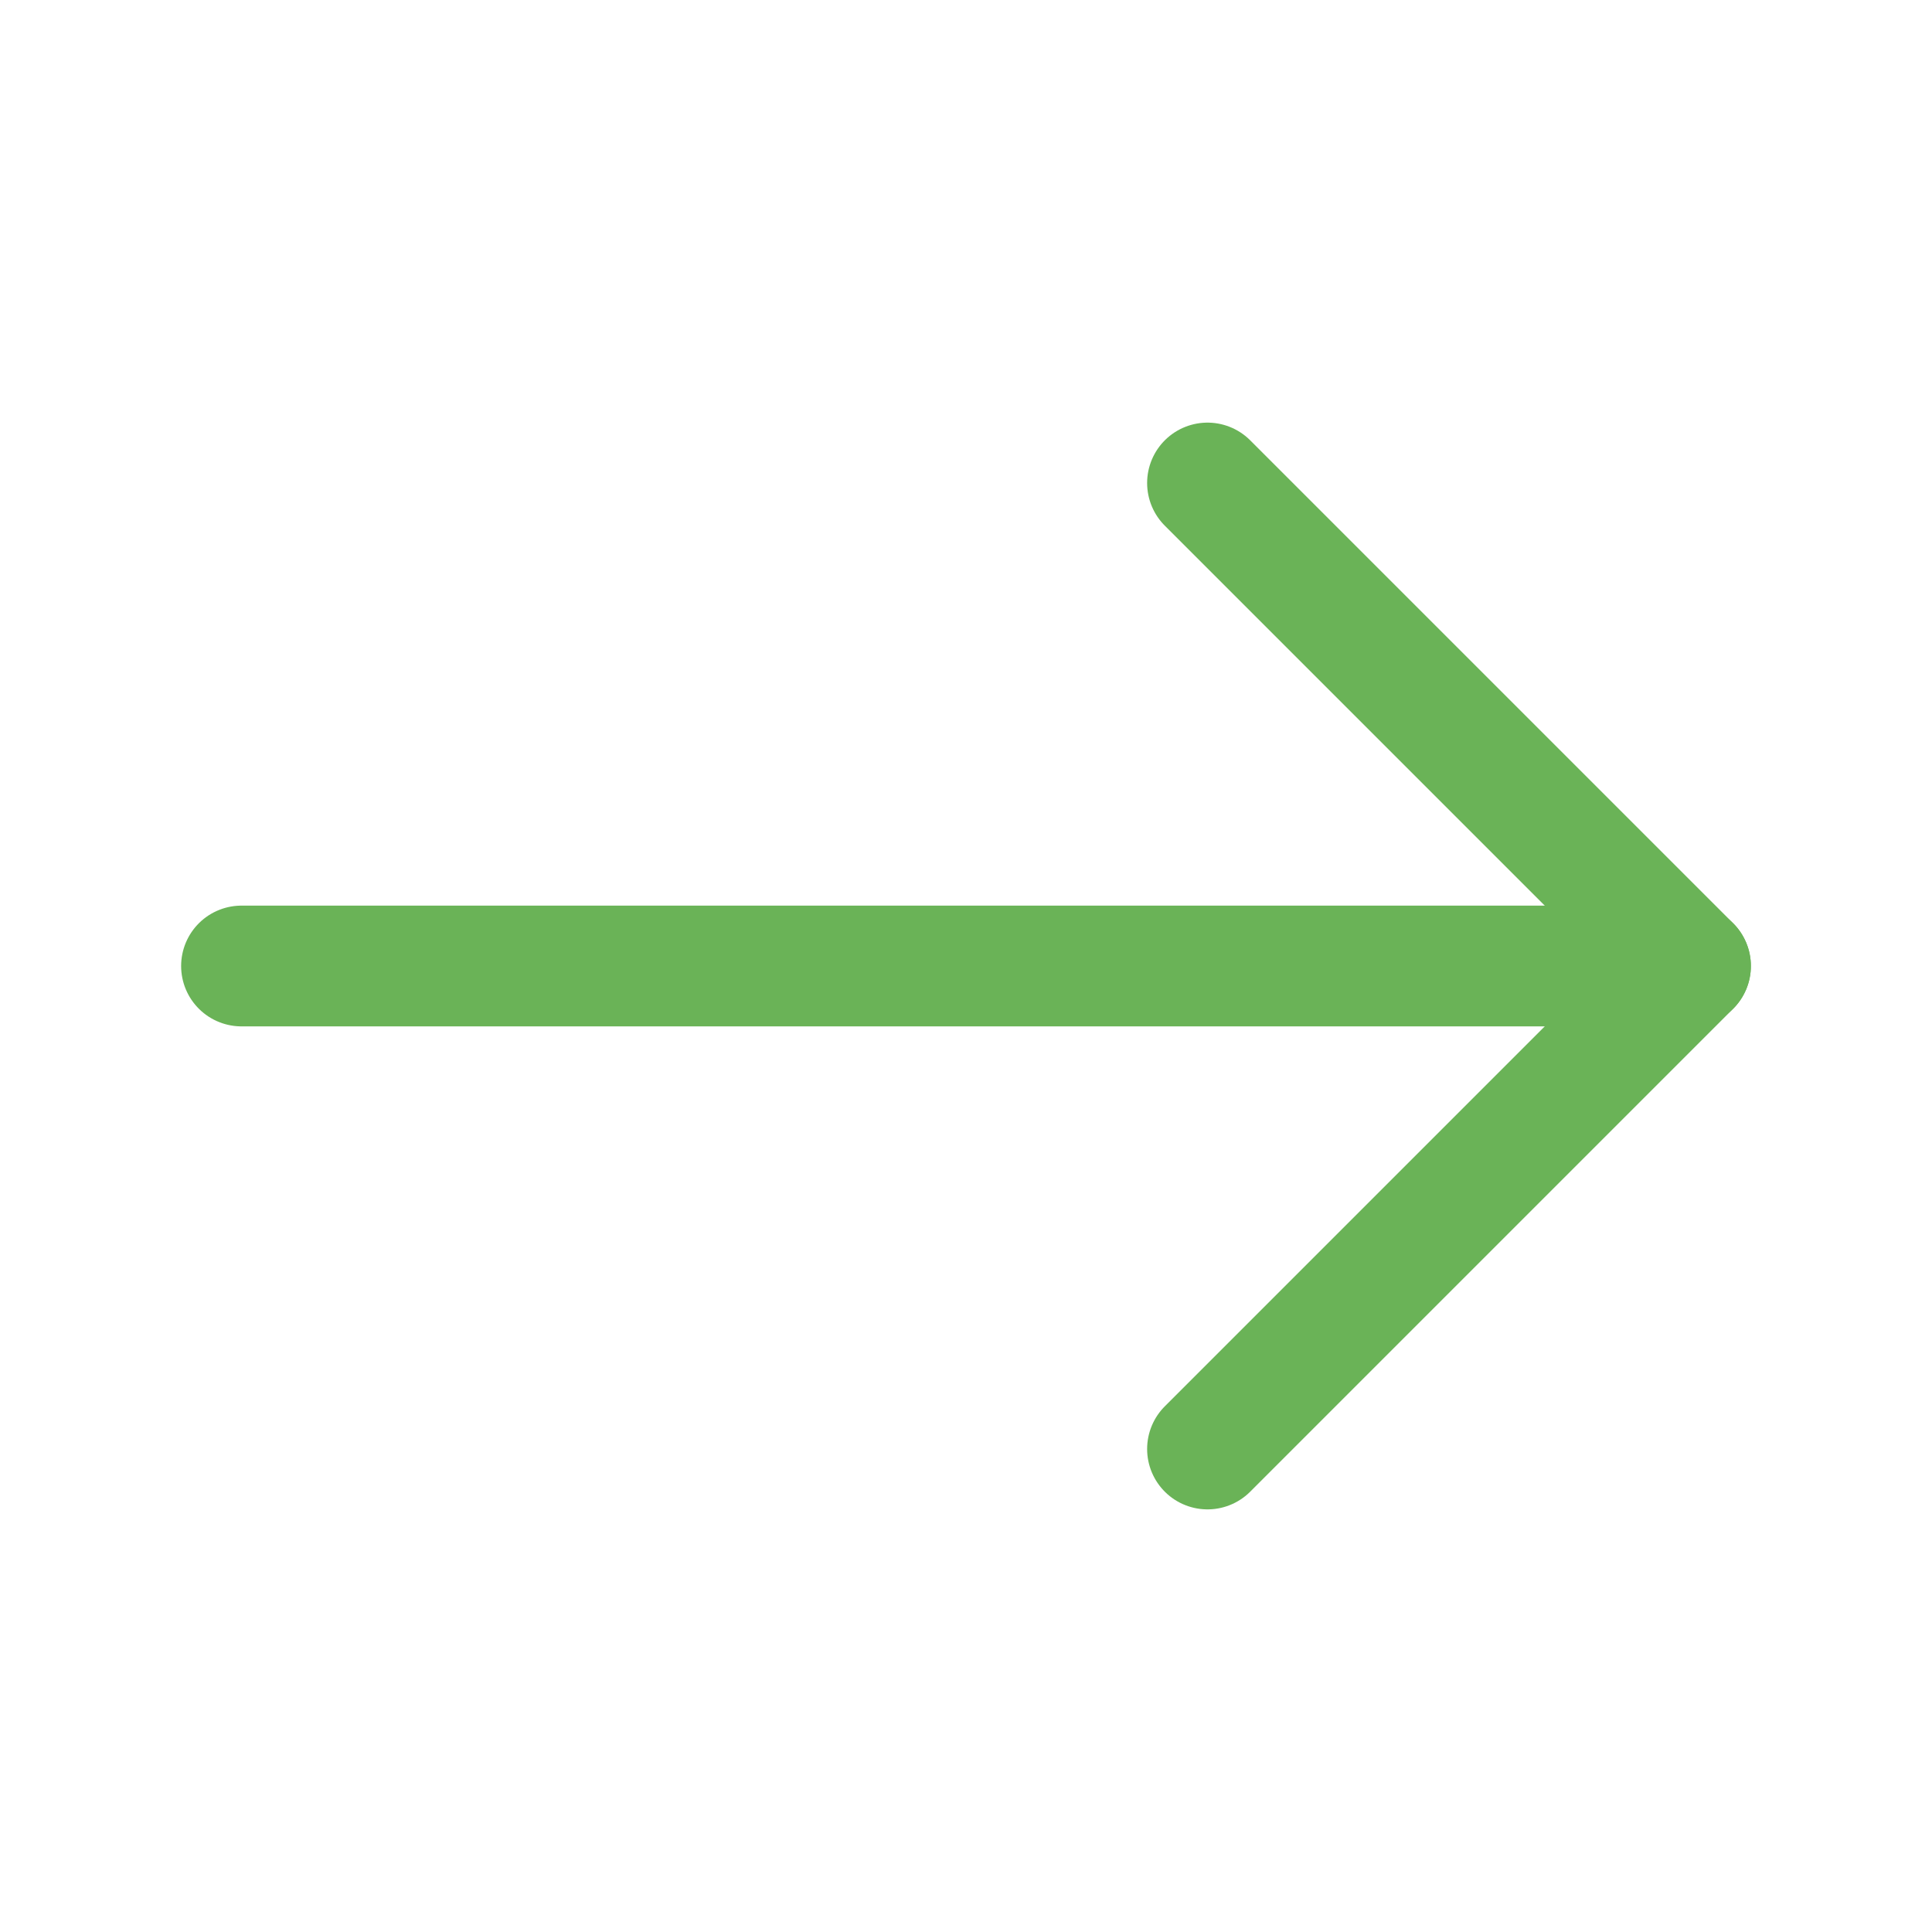
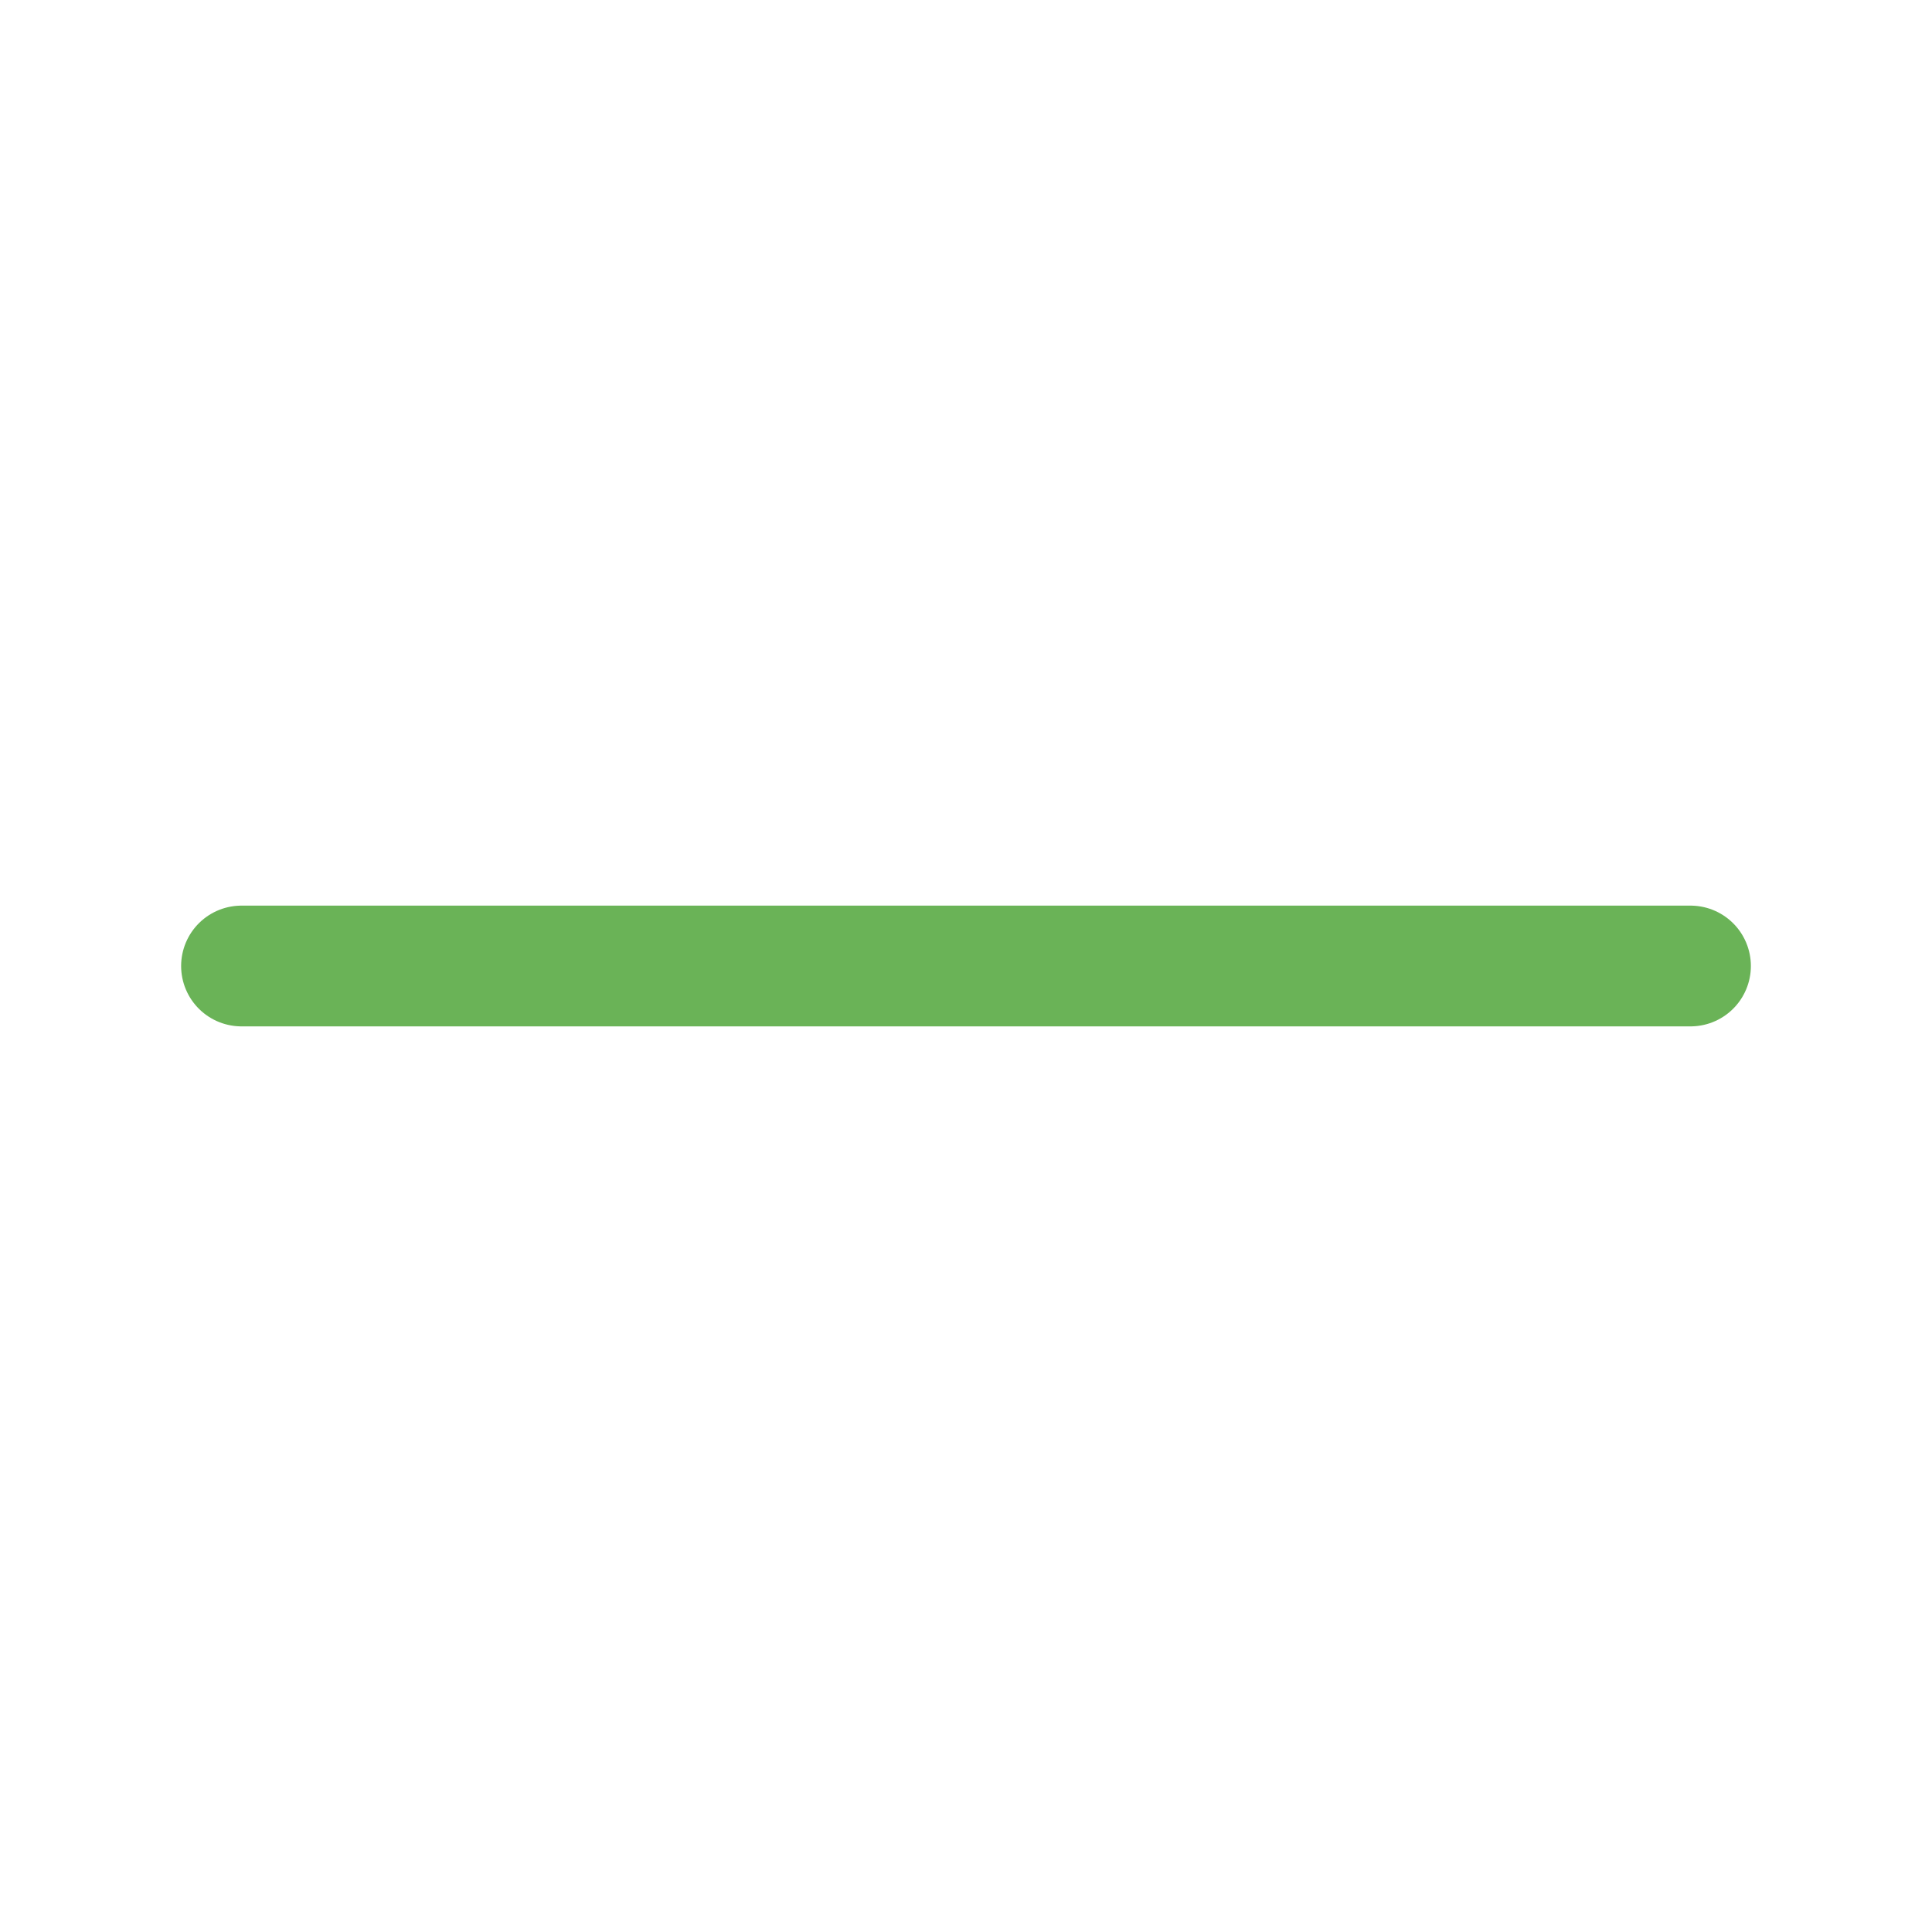
<svg xmlns="http://www.w3.org/2000/svg" width="24" height="24" viewBox="0 0 48 48" fill="none">
  <path d="M42 24H6" stroke="#6ab357" stroke-width="3" stroke-linecap="round" stroke-linejoin="round" />
-   <path d="M30 12L42 24L30 36" stroke="#6ab357" stroke-width="3" stroke-linecap="round" stroke-linejoin="round" />
</svg>